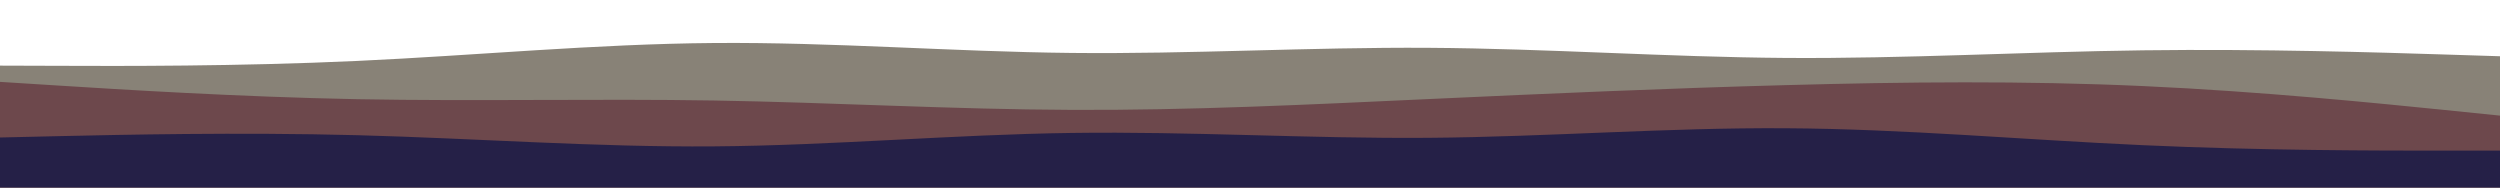
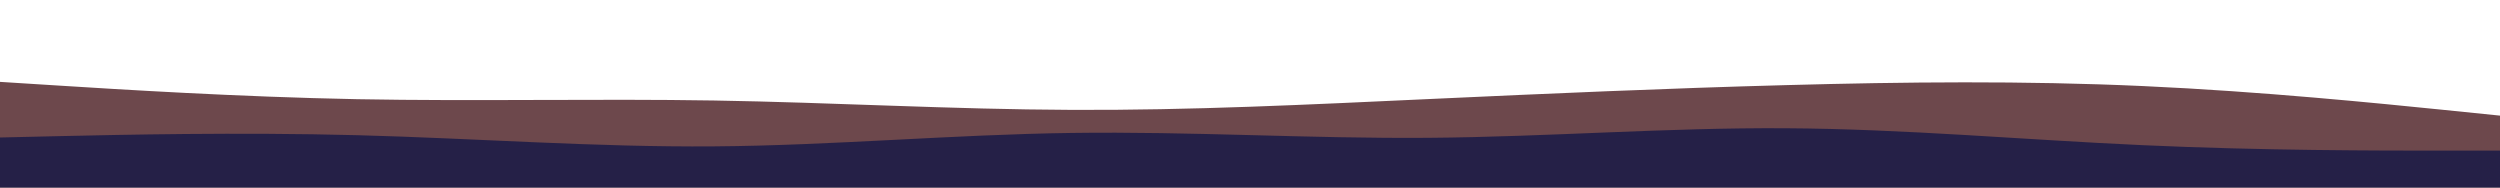
<svg xmlns="http://www.w3.org/2000/svg" id="visual" viewBox="0 0 4000 300" width="4000" height="300" version="1.1">
-   <path d="M0 105L95.2 105.3C190.3 105.7 380.7 106.3 571.2 97.5C761.7 88.7 952.3 70.3 1142.8 68.8C1333.3 67.3 1523.7 82.7 1714.2 84.7C1904.7 86.7 2095.3 75.3 2285.8 76.5C2476.3 77.7 2666.7 91.3 2857.2 92.7C3047.7 94 3238.3 83 3428.8 80.5C3619.3 78 3809.7 84 3904.8 87L4000 90L4000 301L3904.8 301C3809.7 301 3619.3 301 3428.8 301C3238.3 301 3047.7 301 2857.2 301C2666.7 301 2476.3 301 2285.8 301C2095.3 301 1904.7 301 1714.2 301C1523.7 301 1333.3 301 1142.8 301C952.3 301 761.7 301 571.2 301C380.7 301 190.3 301 95.2 301L0 301Z" fill="#888277" />
  <path d="M0 131L95.2 137C190.3 143 380.7 155 571.2 158.7C761.7 162.3 952.3 157.7 1142.8 160.8C1333.3 164 1523.7 175 1714.2 175.8C1904.7 176.7 2095.3 167.3 2285.8 158.5C2476.3 149.7 2666.7 141.3 2857.2 136.2C3047.7 131 3238.3 129 3428.8 137.7C3619.3 146.3 3809.7 165.7 3904.8 175.3L4000 185L4000 301L3904.8 301C3809.7 301 3619.3 301 3428.8 301C3238.3 301 3047.7 301 2857.2 301C2666.7 301 2476.3 301 2285.8 301C2095.3 301 1904.7 301 1714.2 301C1523.7 301 1333.3 301 1142.8 301C952.3 301 761.7 301 571.2 301C380.7 301 190.3 301 95.2 301L0 301Z" fill="#6d484c" />
  <path d="M0 220L95.2 217.8C190.3 215.7 380.7 211.3 571.2 216.3C761.7 221.3 952.3 235.7 1142.8 234.2C1333.3 232.7 1523.7 215.3 1714.2 212.7C1904.7 210 2095.3 222 2285.8 220.5C2476.3 219 2666.7 204 2857.2 205.2C3047.7 206.3 3238.3 223.7 3428.8 232.3C3619.3 241 3809.7 241 3904.8 241L4000 241L4000 301L3904.8 301C3809.7 301 3619.3 301 3428.8 301C3238.3 301 3047.7 301 2857.2 301C2666.7 301 2476.3 301 2285.8 301C2095.3 301 1904.7 301 1714.2 301C1523.7 301 1333.3 301 1142.8 301C952.3 301 761.7 301 571.2 301C380.7 301 190.3 301 95.2 301L0 301Z" fill="#252047" />
</svg>